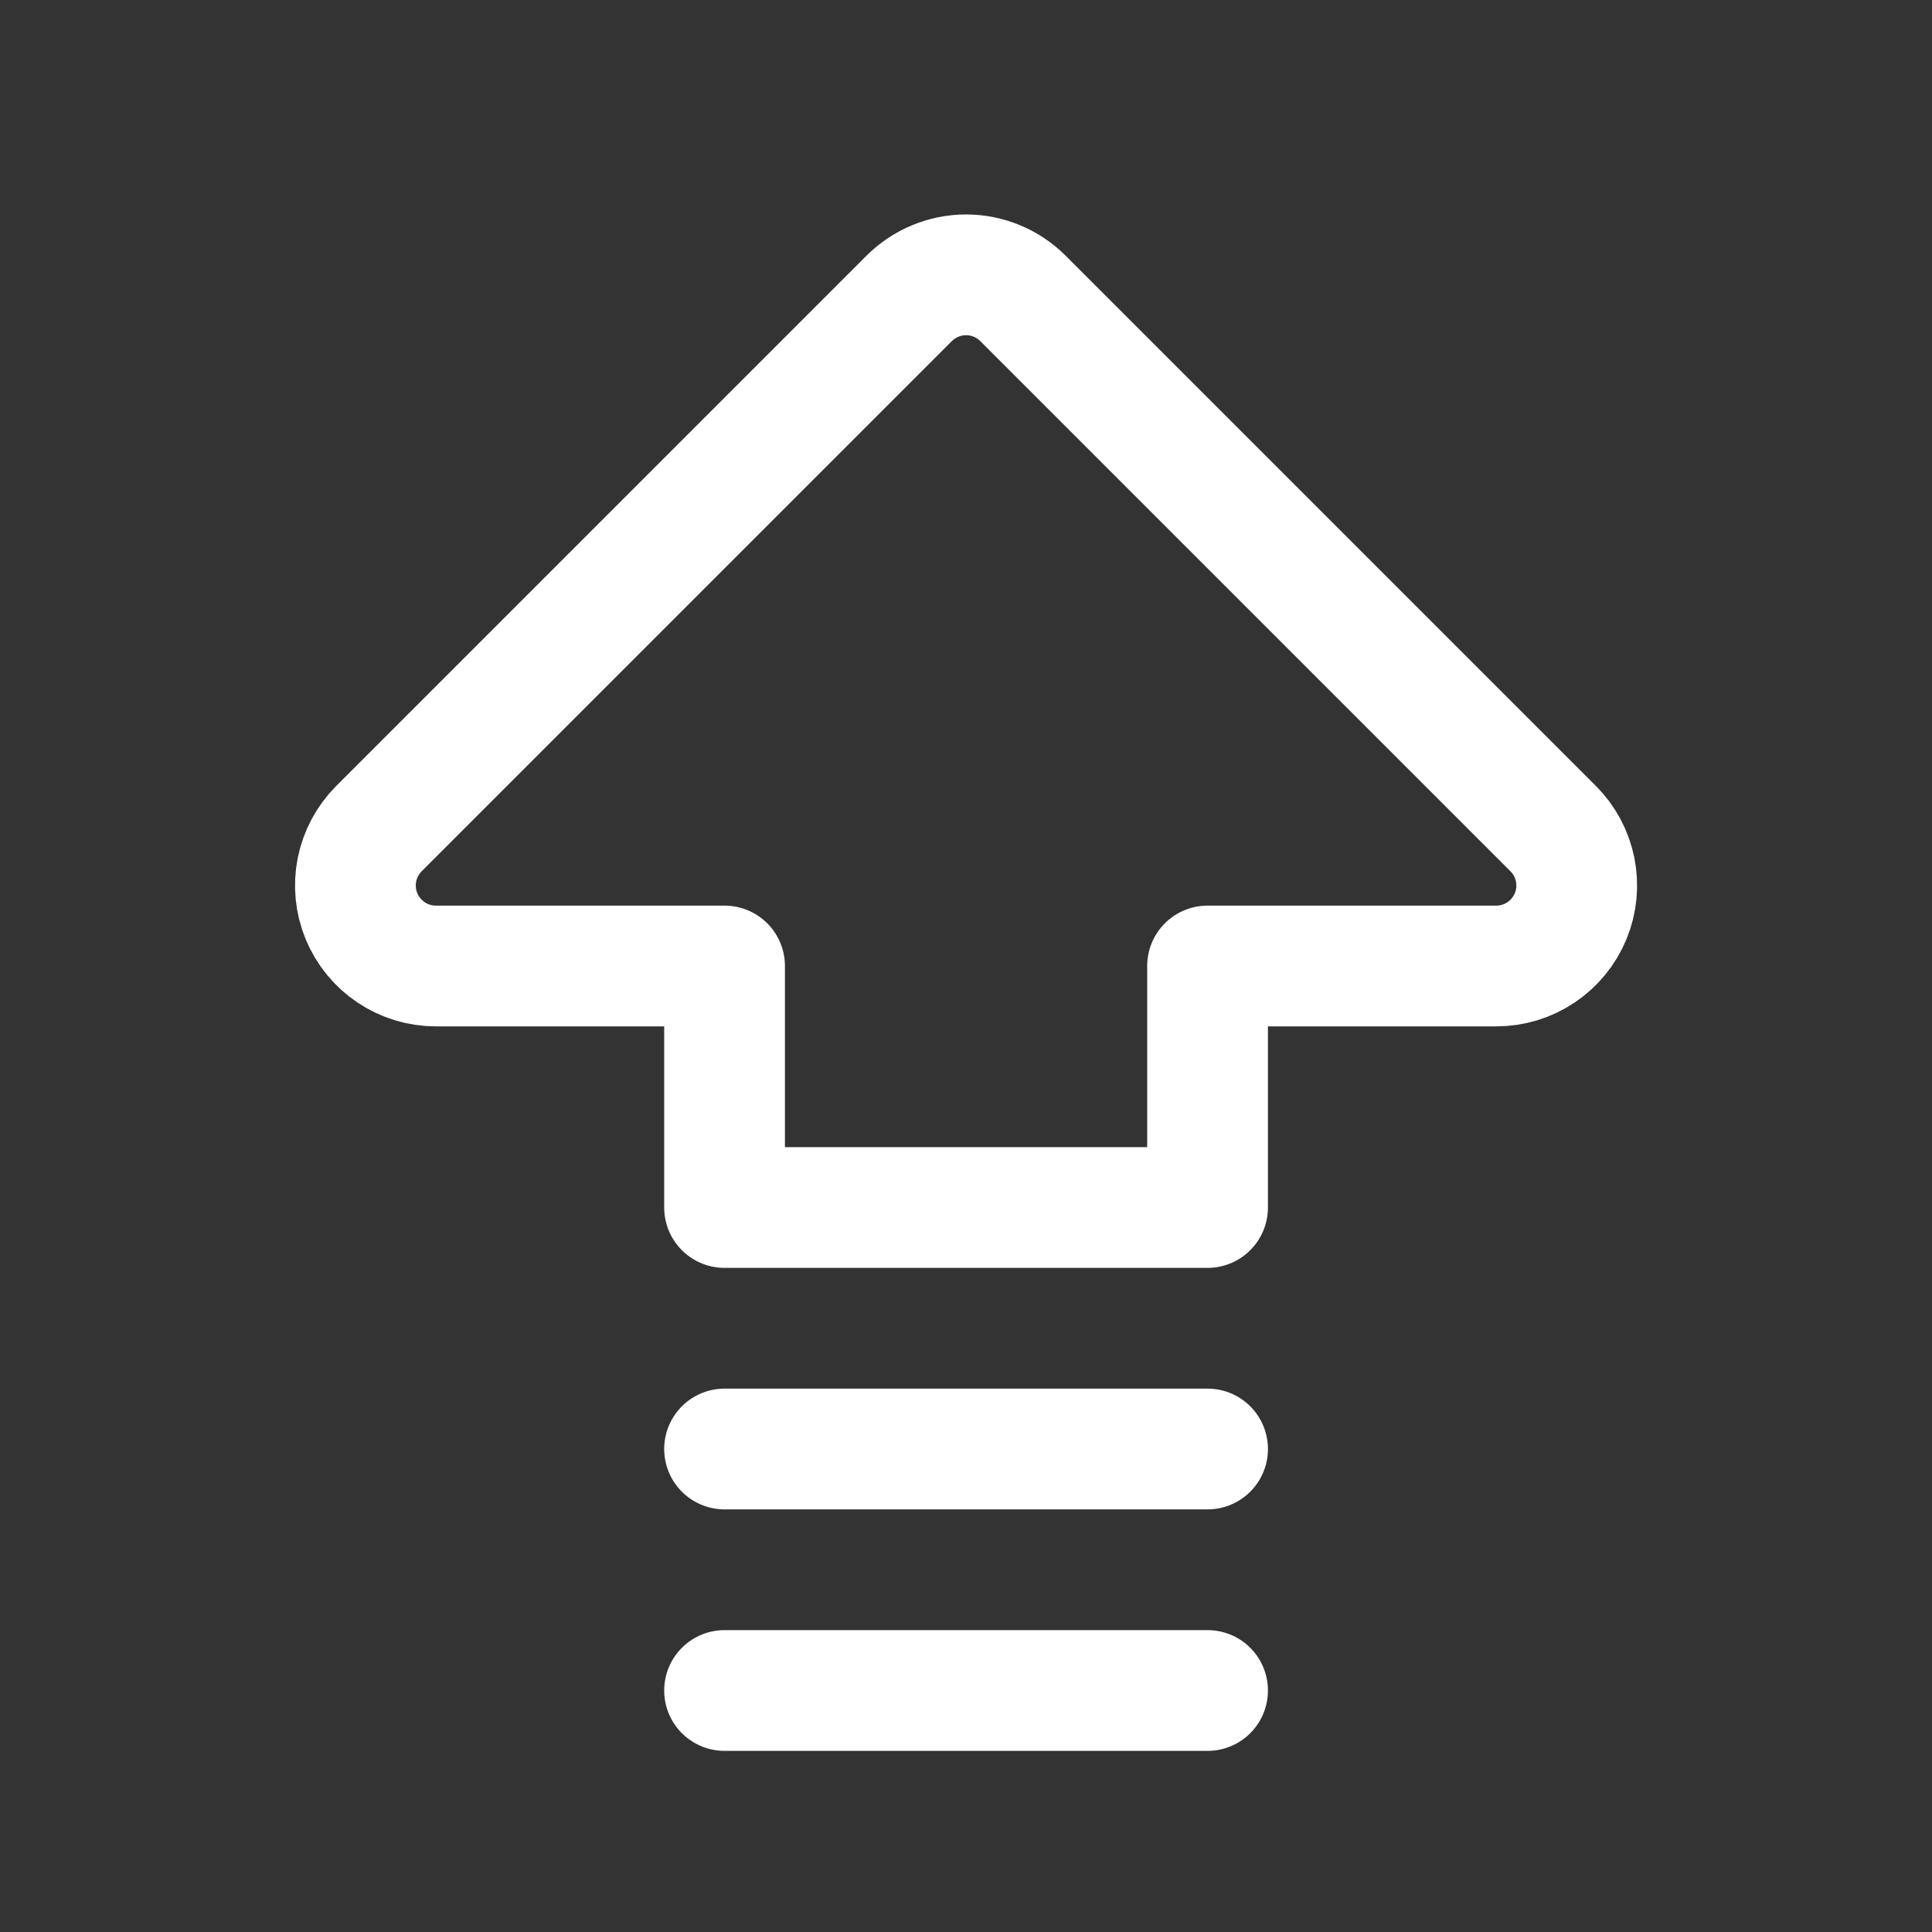
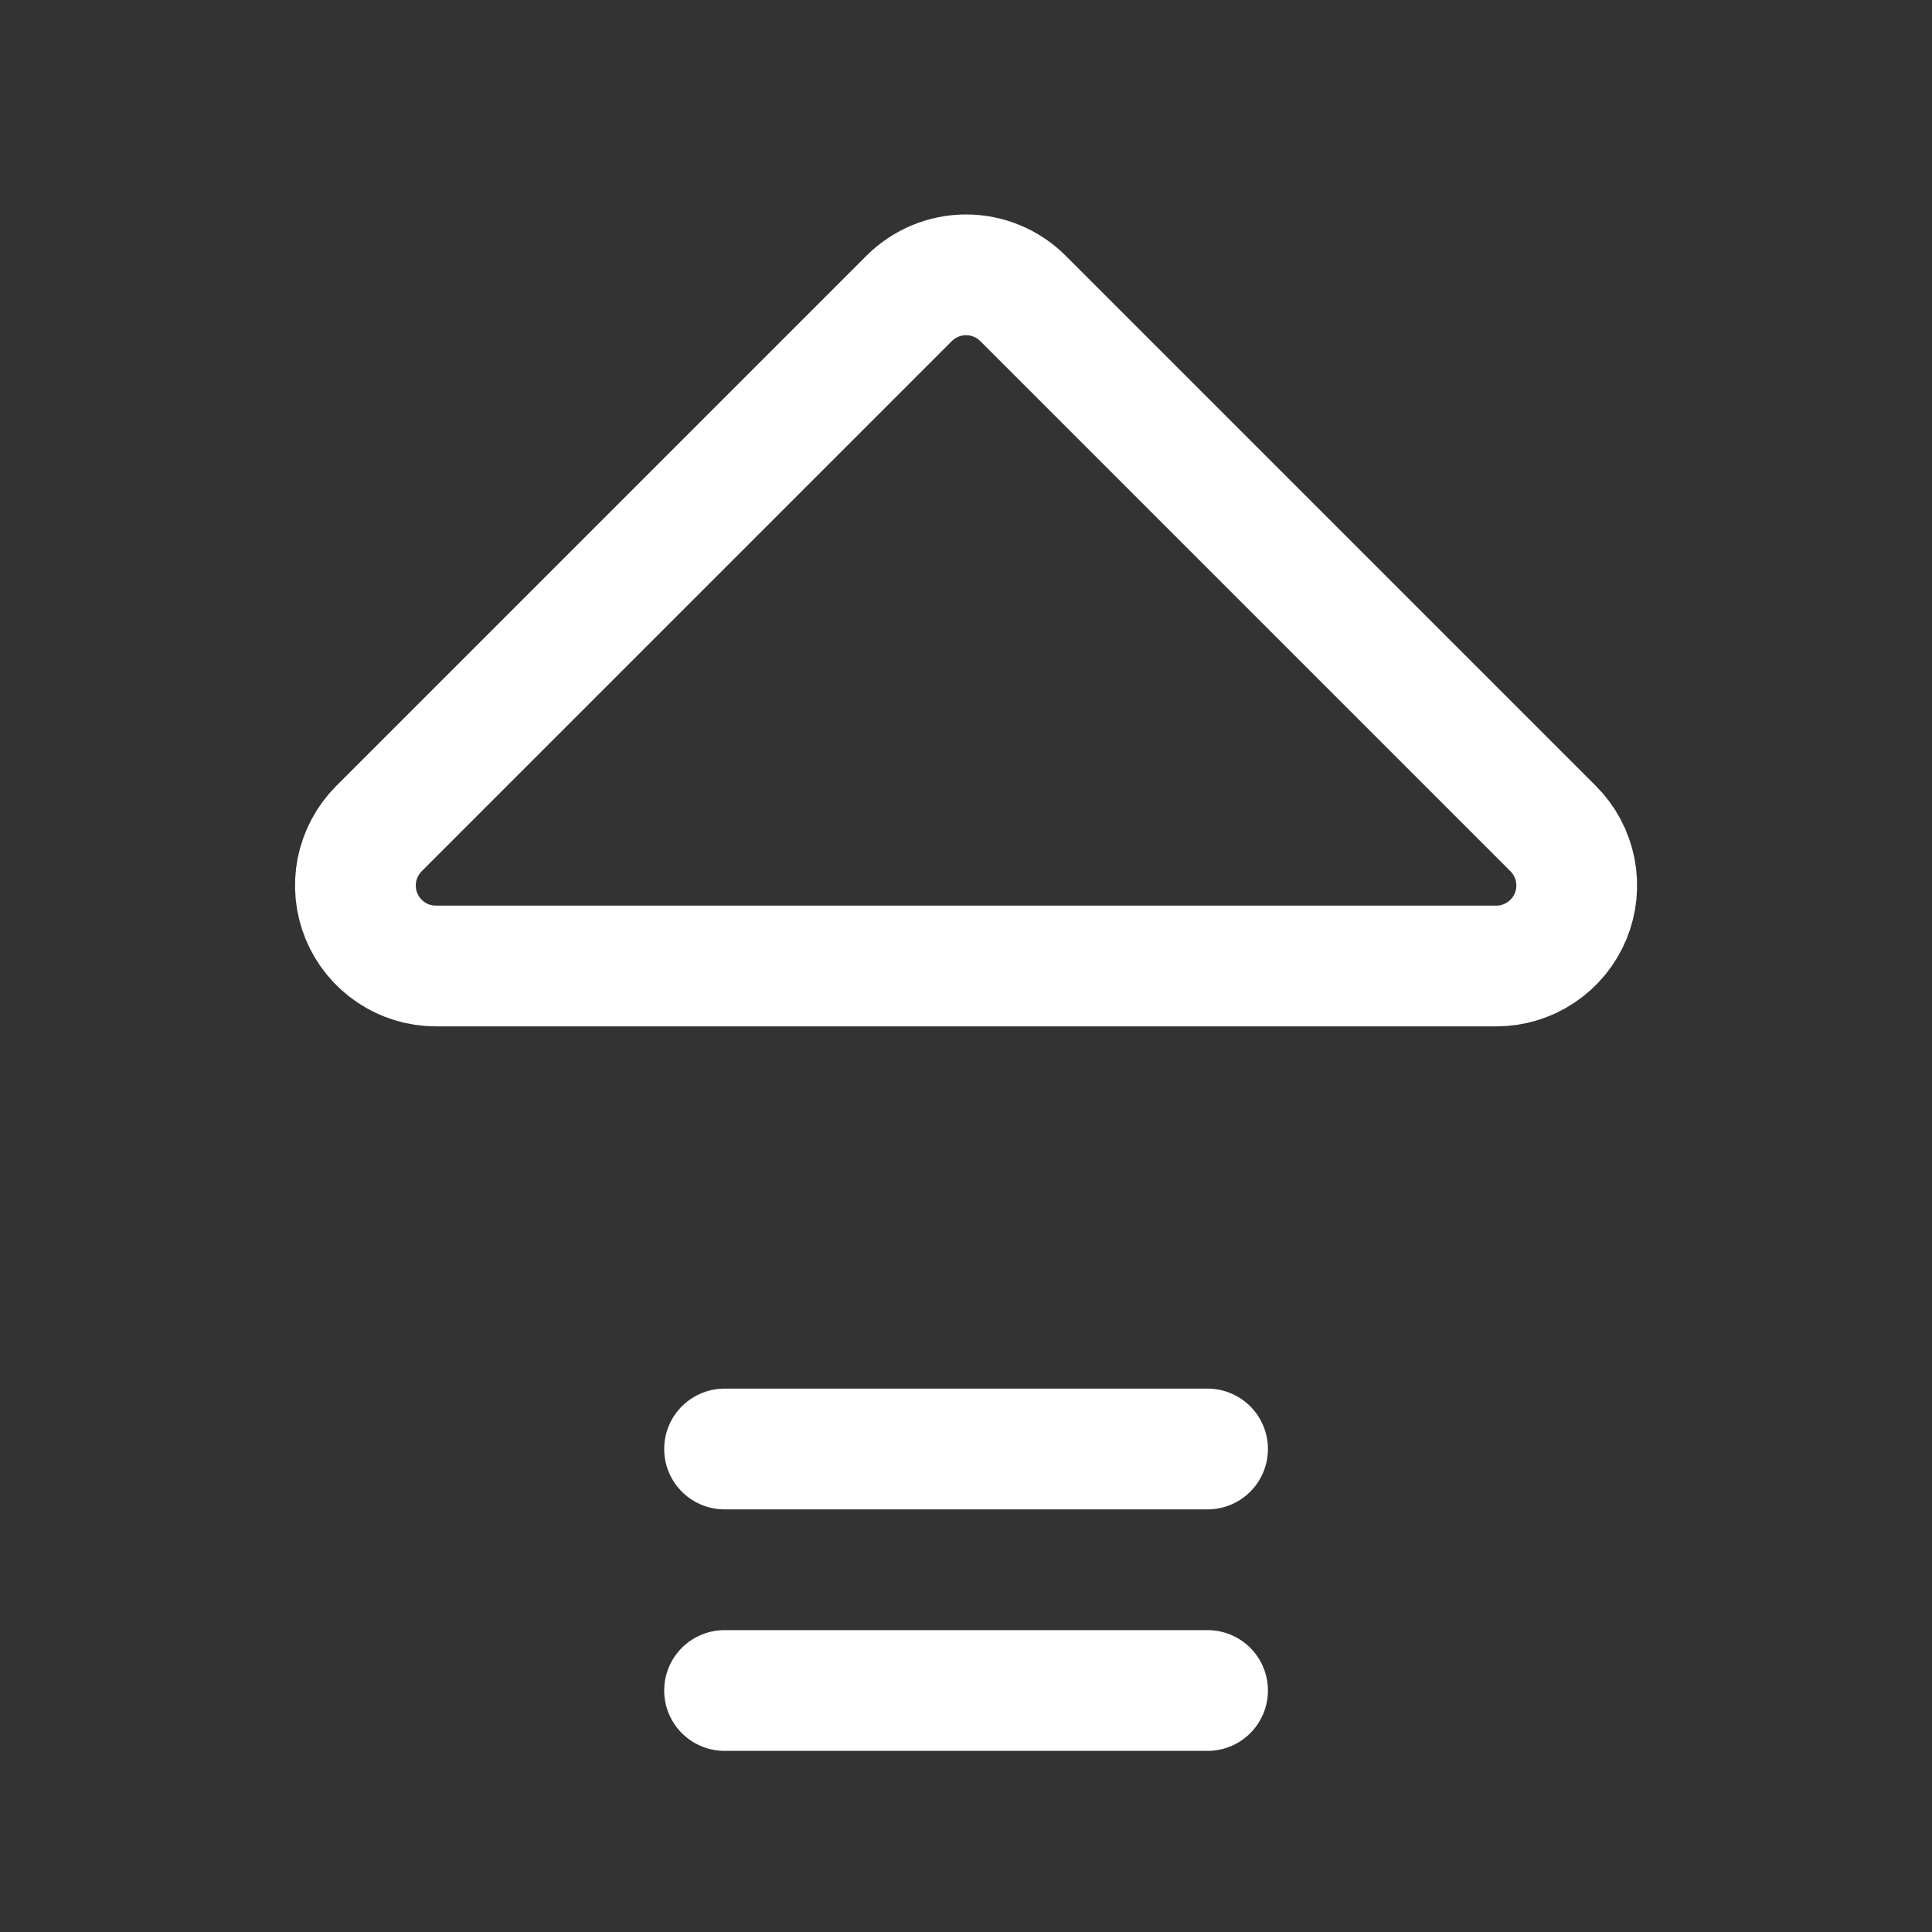
<svg xmlns="http://www.w3.org/2000/svg" width="32" height="32" viewBox="0 0 32 32" fill="none">
  <rect x="0" y="0" width="32" height="32" fill="#333333" stroke="none" />
-   <path d="M12.001 28H20.001M12.001 24H20.001M12.001 16H7.22C6.956 16 6.698 15.922 6.479 15.775C6.26 15.629 6.089 15.42 5.988 15.177C5.887 14.933 5.861 14.665 5.912 14.406C5.964 14.148 6.091 13.91 6.277 13.724L15.058 4.943C15.309 4.693 15.648 4.552 16.001 4.552C16.355 4.552 16.694 4.693 16.944 4.943L25.725 13.724C25.912 13.91 26.038 14.148 26.09 14.406C26.141 14.665 26.115 14.933 26.014 15.177C25.913 15.42 25.742 15.629 25.523 15.775C25.304 15.922 25.046 16 24.782 16H20.001V20H12.001V16Z" stroke="white" stroke-width="2" stroke-linecap="round" stroke-linejoin="round" />
+   <path d="M12.001 28H20.001M12.001 24H20.001M12.001 16H7.22C6.956 16 6.698 15.922 6.479 15.775C6.26 15.629 6.089 15.42 5.988 15.177C5.887 14.933 5.861 14.665 5.912 14.406C5.964 14.148 6.091 13.91 6.277 13.724L15.058 4.943C15.309 4.693 15.648 4.552 16.001 4.552C16.355 4.552 16.694 4.693 16.944 4.943L25.725 13.724C25.912 13.91 26.038 14.148 26.09 14.406C26.141 14.665 26.115 14.933 26.014 15.177C25.913 15.42 25.742 15.629 25.523 15.775C25.304 15.922 25.046 16 24.782 16H20.001H12.001V16Z" stroke="white" stroke-width="2" stroke-linecap="round" stroke-linejoin="round" />
</svg>